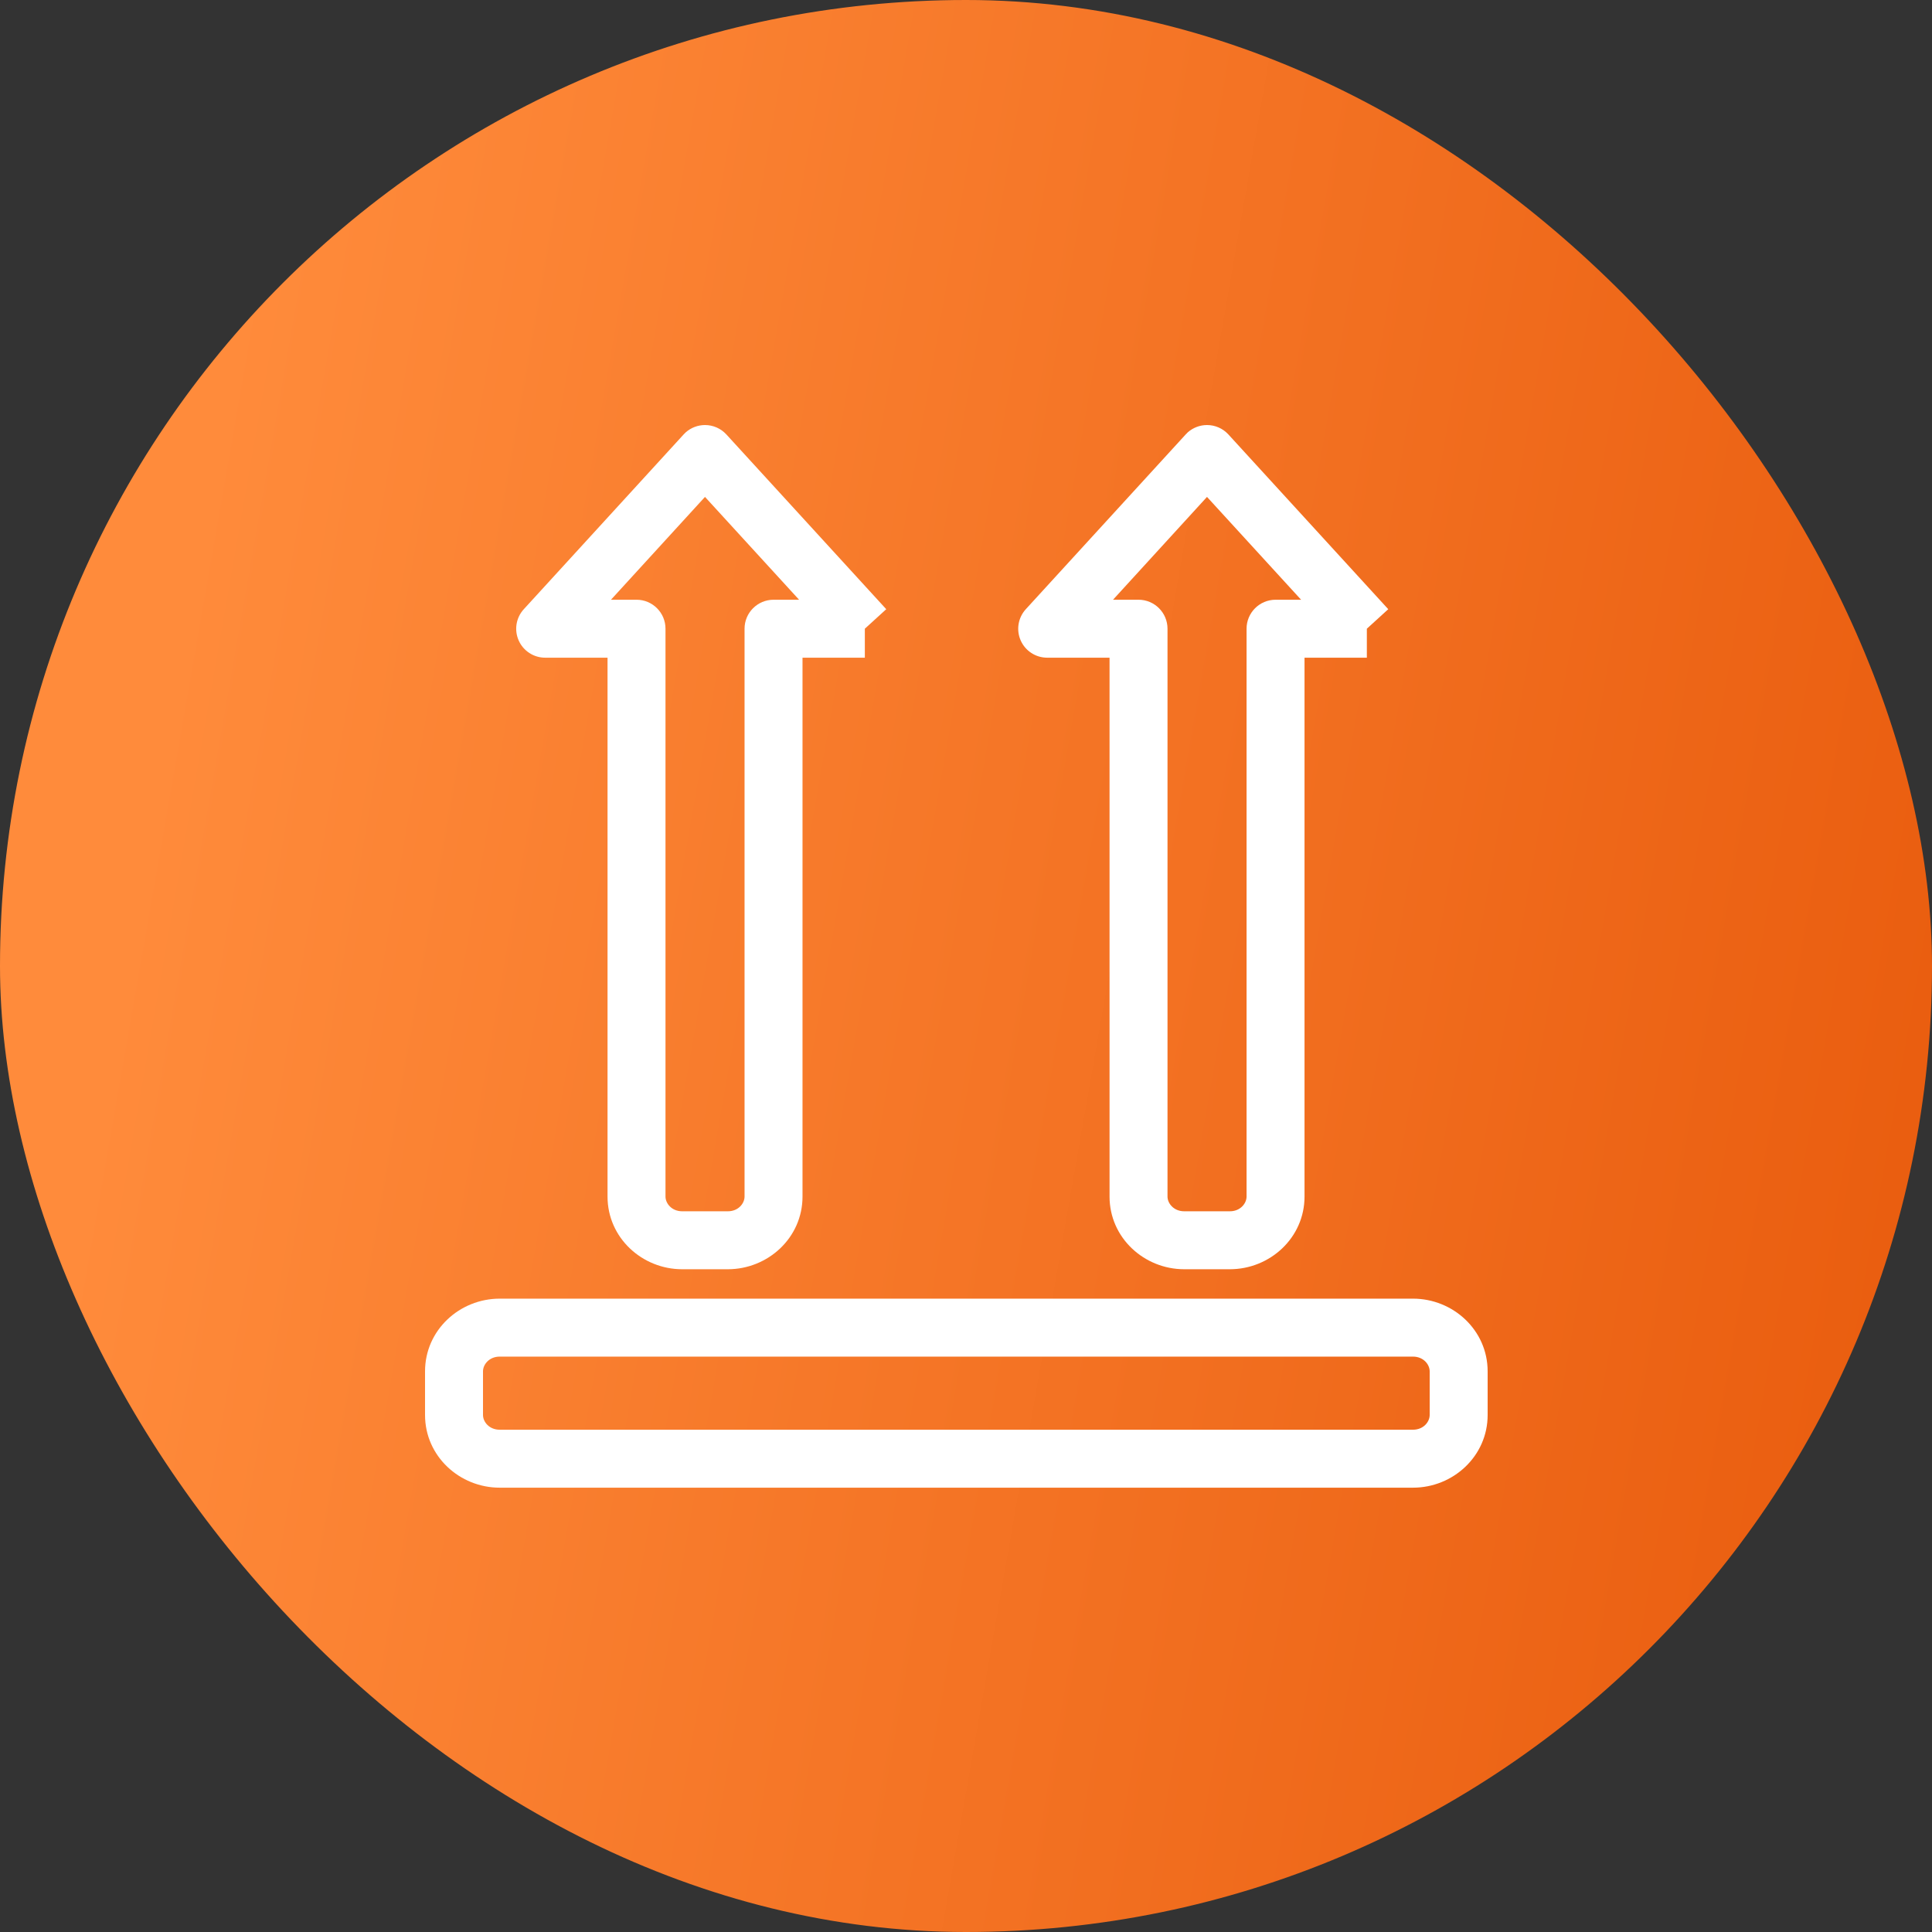
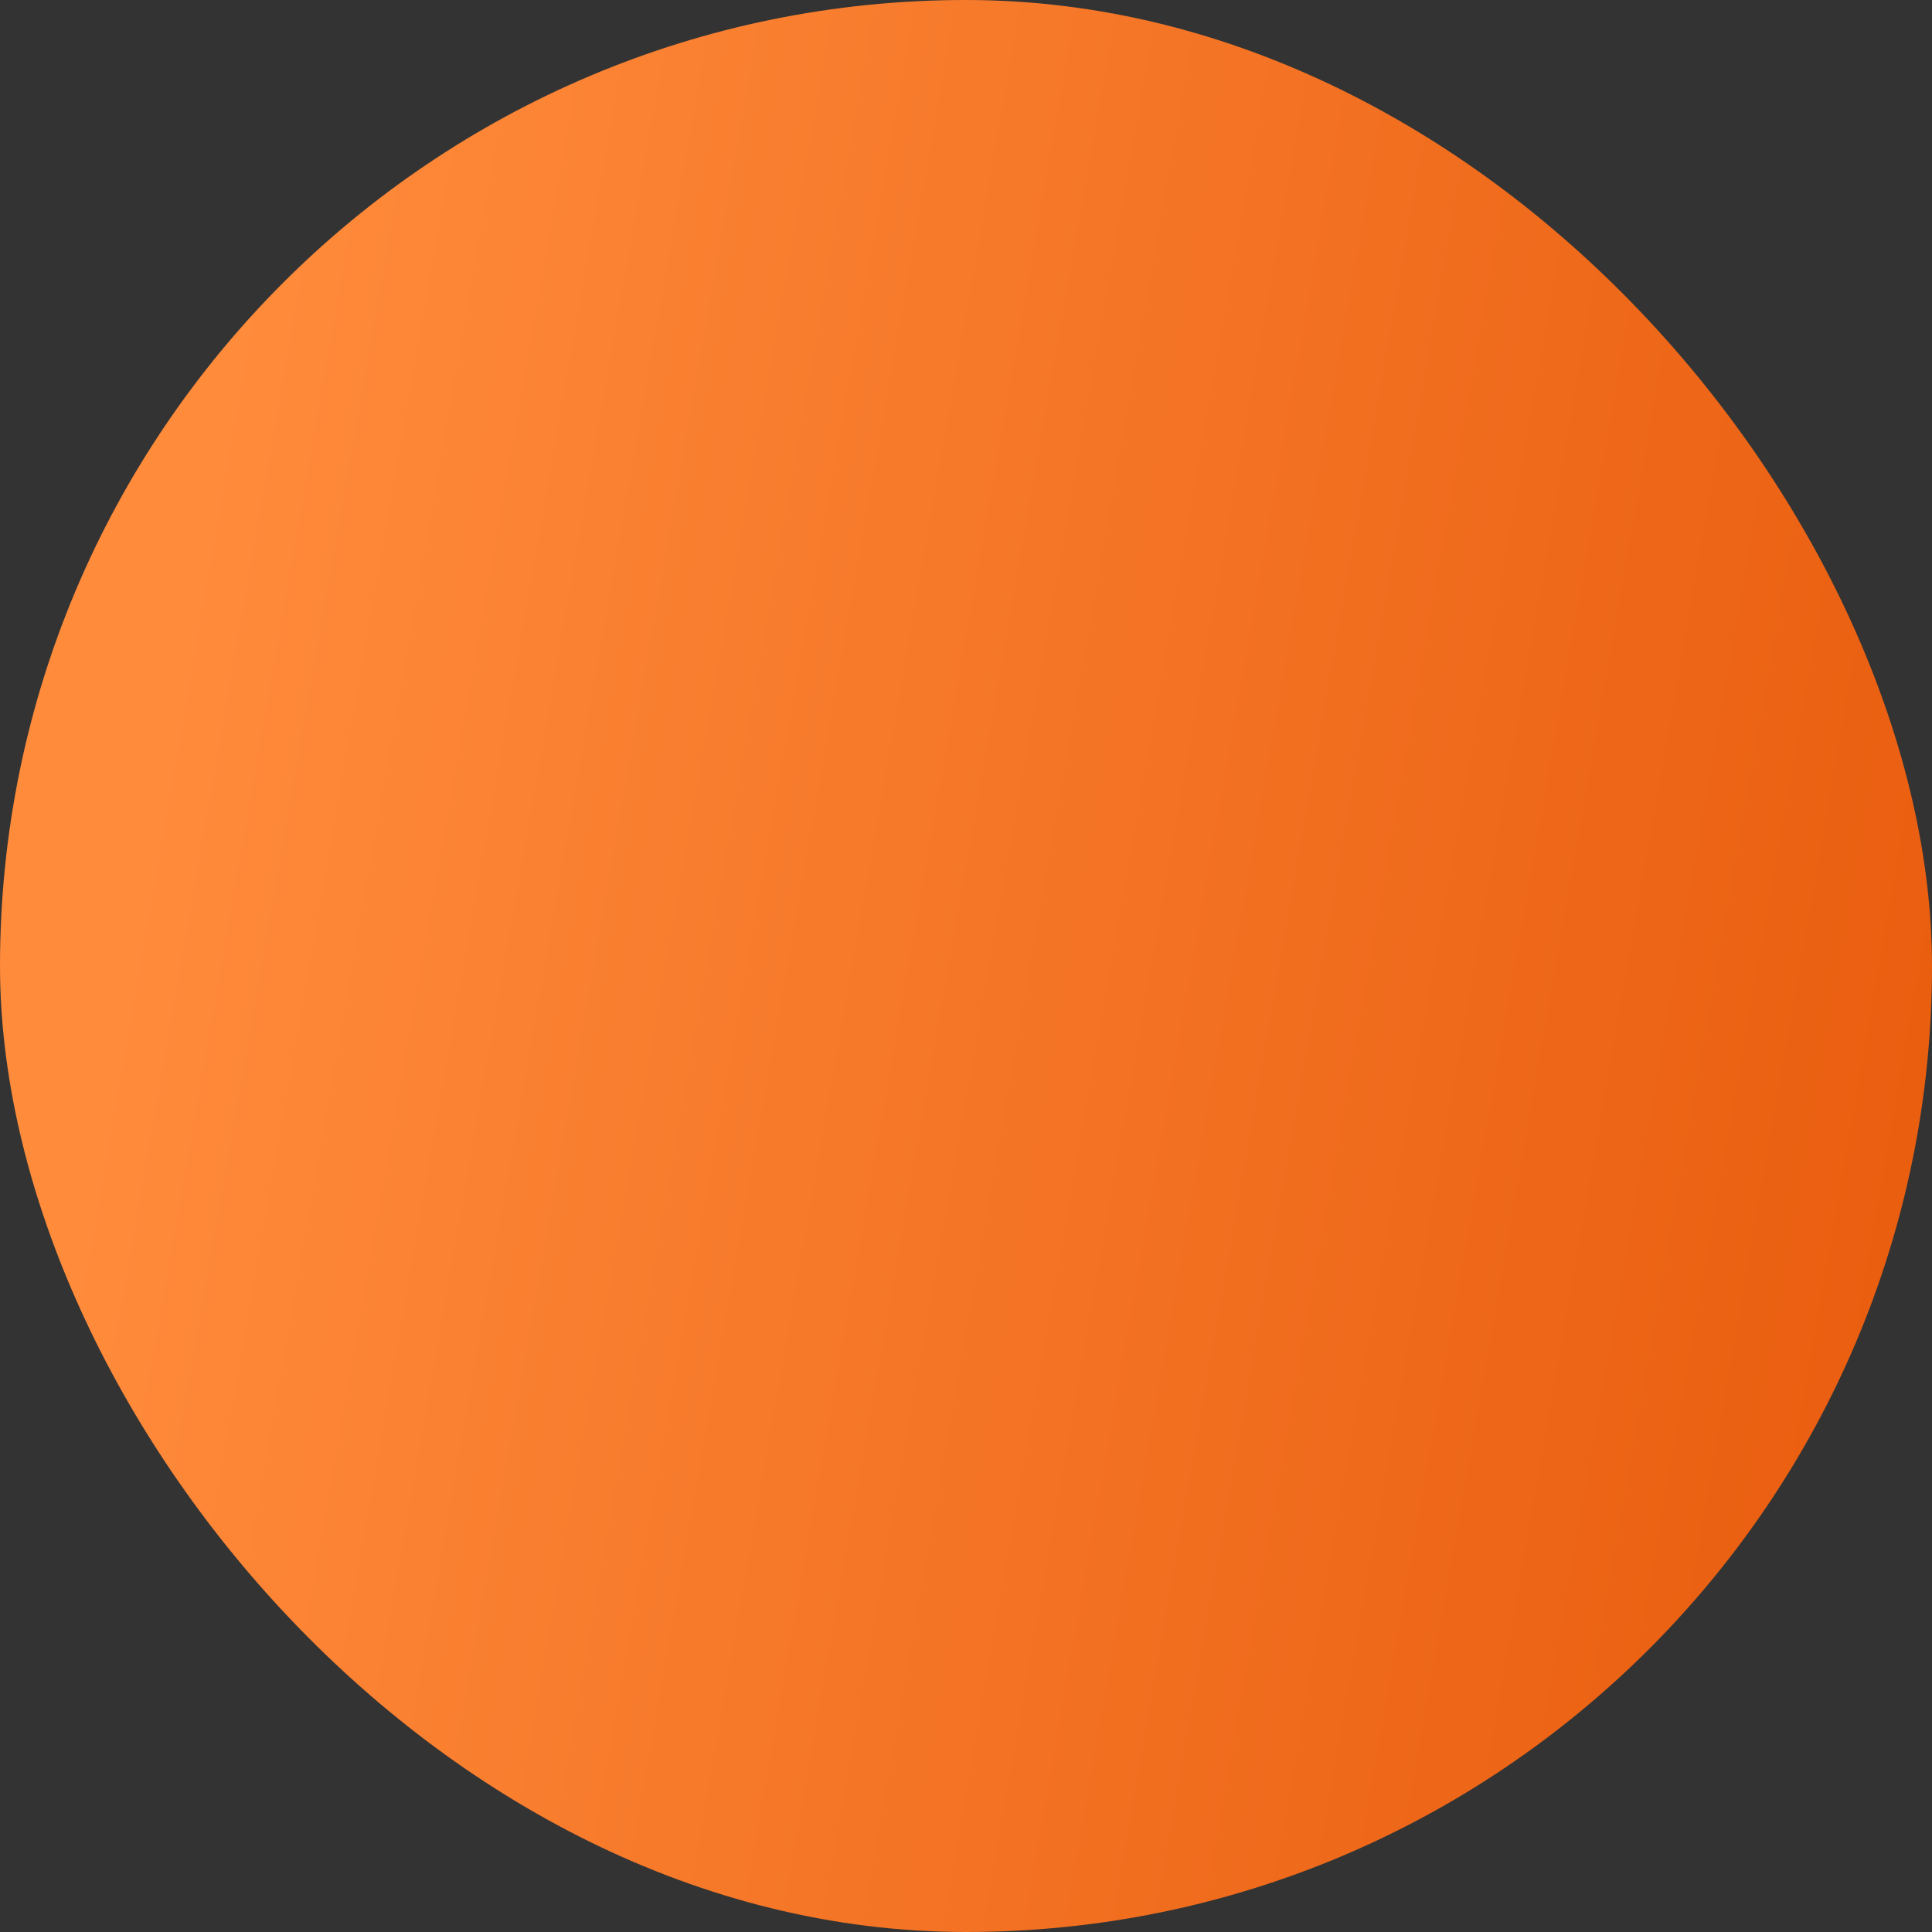
<svg xmlns="http://www.w3.org/2000/svg" width="50" height="50" viewBox="0 0 50 50" fill="none">
  <rect x="0" y="0" width="50" height="50" fill="#333333" stroke="none" />
  <rect width="50" height="50" rx="25" fill="url(#paint0_linear_3242_6626)" />
-   <path d="M36.568 33.609C37.603 33.609 38.5 34.421 38.5 35.49V36.62C38.5 37.689 37.603 38.501 36.568 38.501H12.932C11.897 38.501 11 37.689 11 36.62V35.49C11 34.421 11.897 33.609 12.932 33.609H36.568ZM12.932 35.109C12.662 35.109 12.5 35.312 12.5 35.49V36.62C12.5 36.799 12.662 37.001 12.932 37.001H36.568C36.838 37.001 37 36.799 37 36.62V35.49C37 35.312 36.838 35.109 36.568 35.109H12.932ZM18.246 11C18.456 11 18.657 11.089 18.799 11.244L22.936 15.766L22.382 16.271V17.021H20.769V30.967C20.769 32.036 19.872 32.847 18.837 32.848H17.655C16.62 32.848 15.723 32.036 15.723 30.967V17.021H14.109C13.812 17.021 13.543 16.846 13.423 16.574C13.303 16.302 13.355 15.985 13.556 15.766L17.692 11.244L17.748 11.188C17.884 11.068 18.062 11 18.246 11ZM31.238 11C31.449 11 31.649 11.089 31.791 11.244L35.928 15.766L35.374 16.271V17.021H33.761V30.967C33.761 32.036 32.864 32.847 31.829 32.848H30.648C29.613 32.848 28.715 32.036 28.715 30.967V17.021H27.102C26.804 17.021 26.535 16.846 26.415 16.574C26.295 16.302 26.348 15.985 26.548 15.766L30.685 11.244L30.74 11.188C30.877 11.068 31.054 11 31.238 11ZM15.812 15.521H16.473C16.887 15.521 17.223 15.857 17.223 16.271V30.967C17.223 31.145 17.385 31.348 17.655 31.348H18.837C19.107 31.348 19.269 31.145 19.269 30.967V16.271C19.269 15.857 19.605 15.522 20.019 15.521H20.68L18.245 12.86L15.812 15.521ZM28.805 15.521H29.465C29.879 15.521 30.215 15.857 30.215 16.271V30.967C30.215 31.145 30.378 31.348 30.648 31.348H31.829C32.099 31.348 32.261 31.145 32.261 30.967V16.271C32.261 15.857 32.597 15.522 33.011 15.521H33.672L31.237 12.86L28.805 15.521Z" fill="white" />
  <defs>
    <linearGradient id="paint0_linear_3242_6626" x1="5.703" y1="10.079" x2="55.473" y2="18.782" gradientUnits="userSpaceOnUse">
      <stop stop-color="#FF8B3B" />
      <stop offset="1" stop-color="#E85A0C" />
    </linearGradient>
  </defs>
</svg>